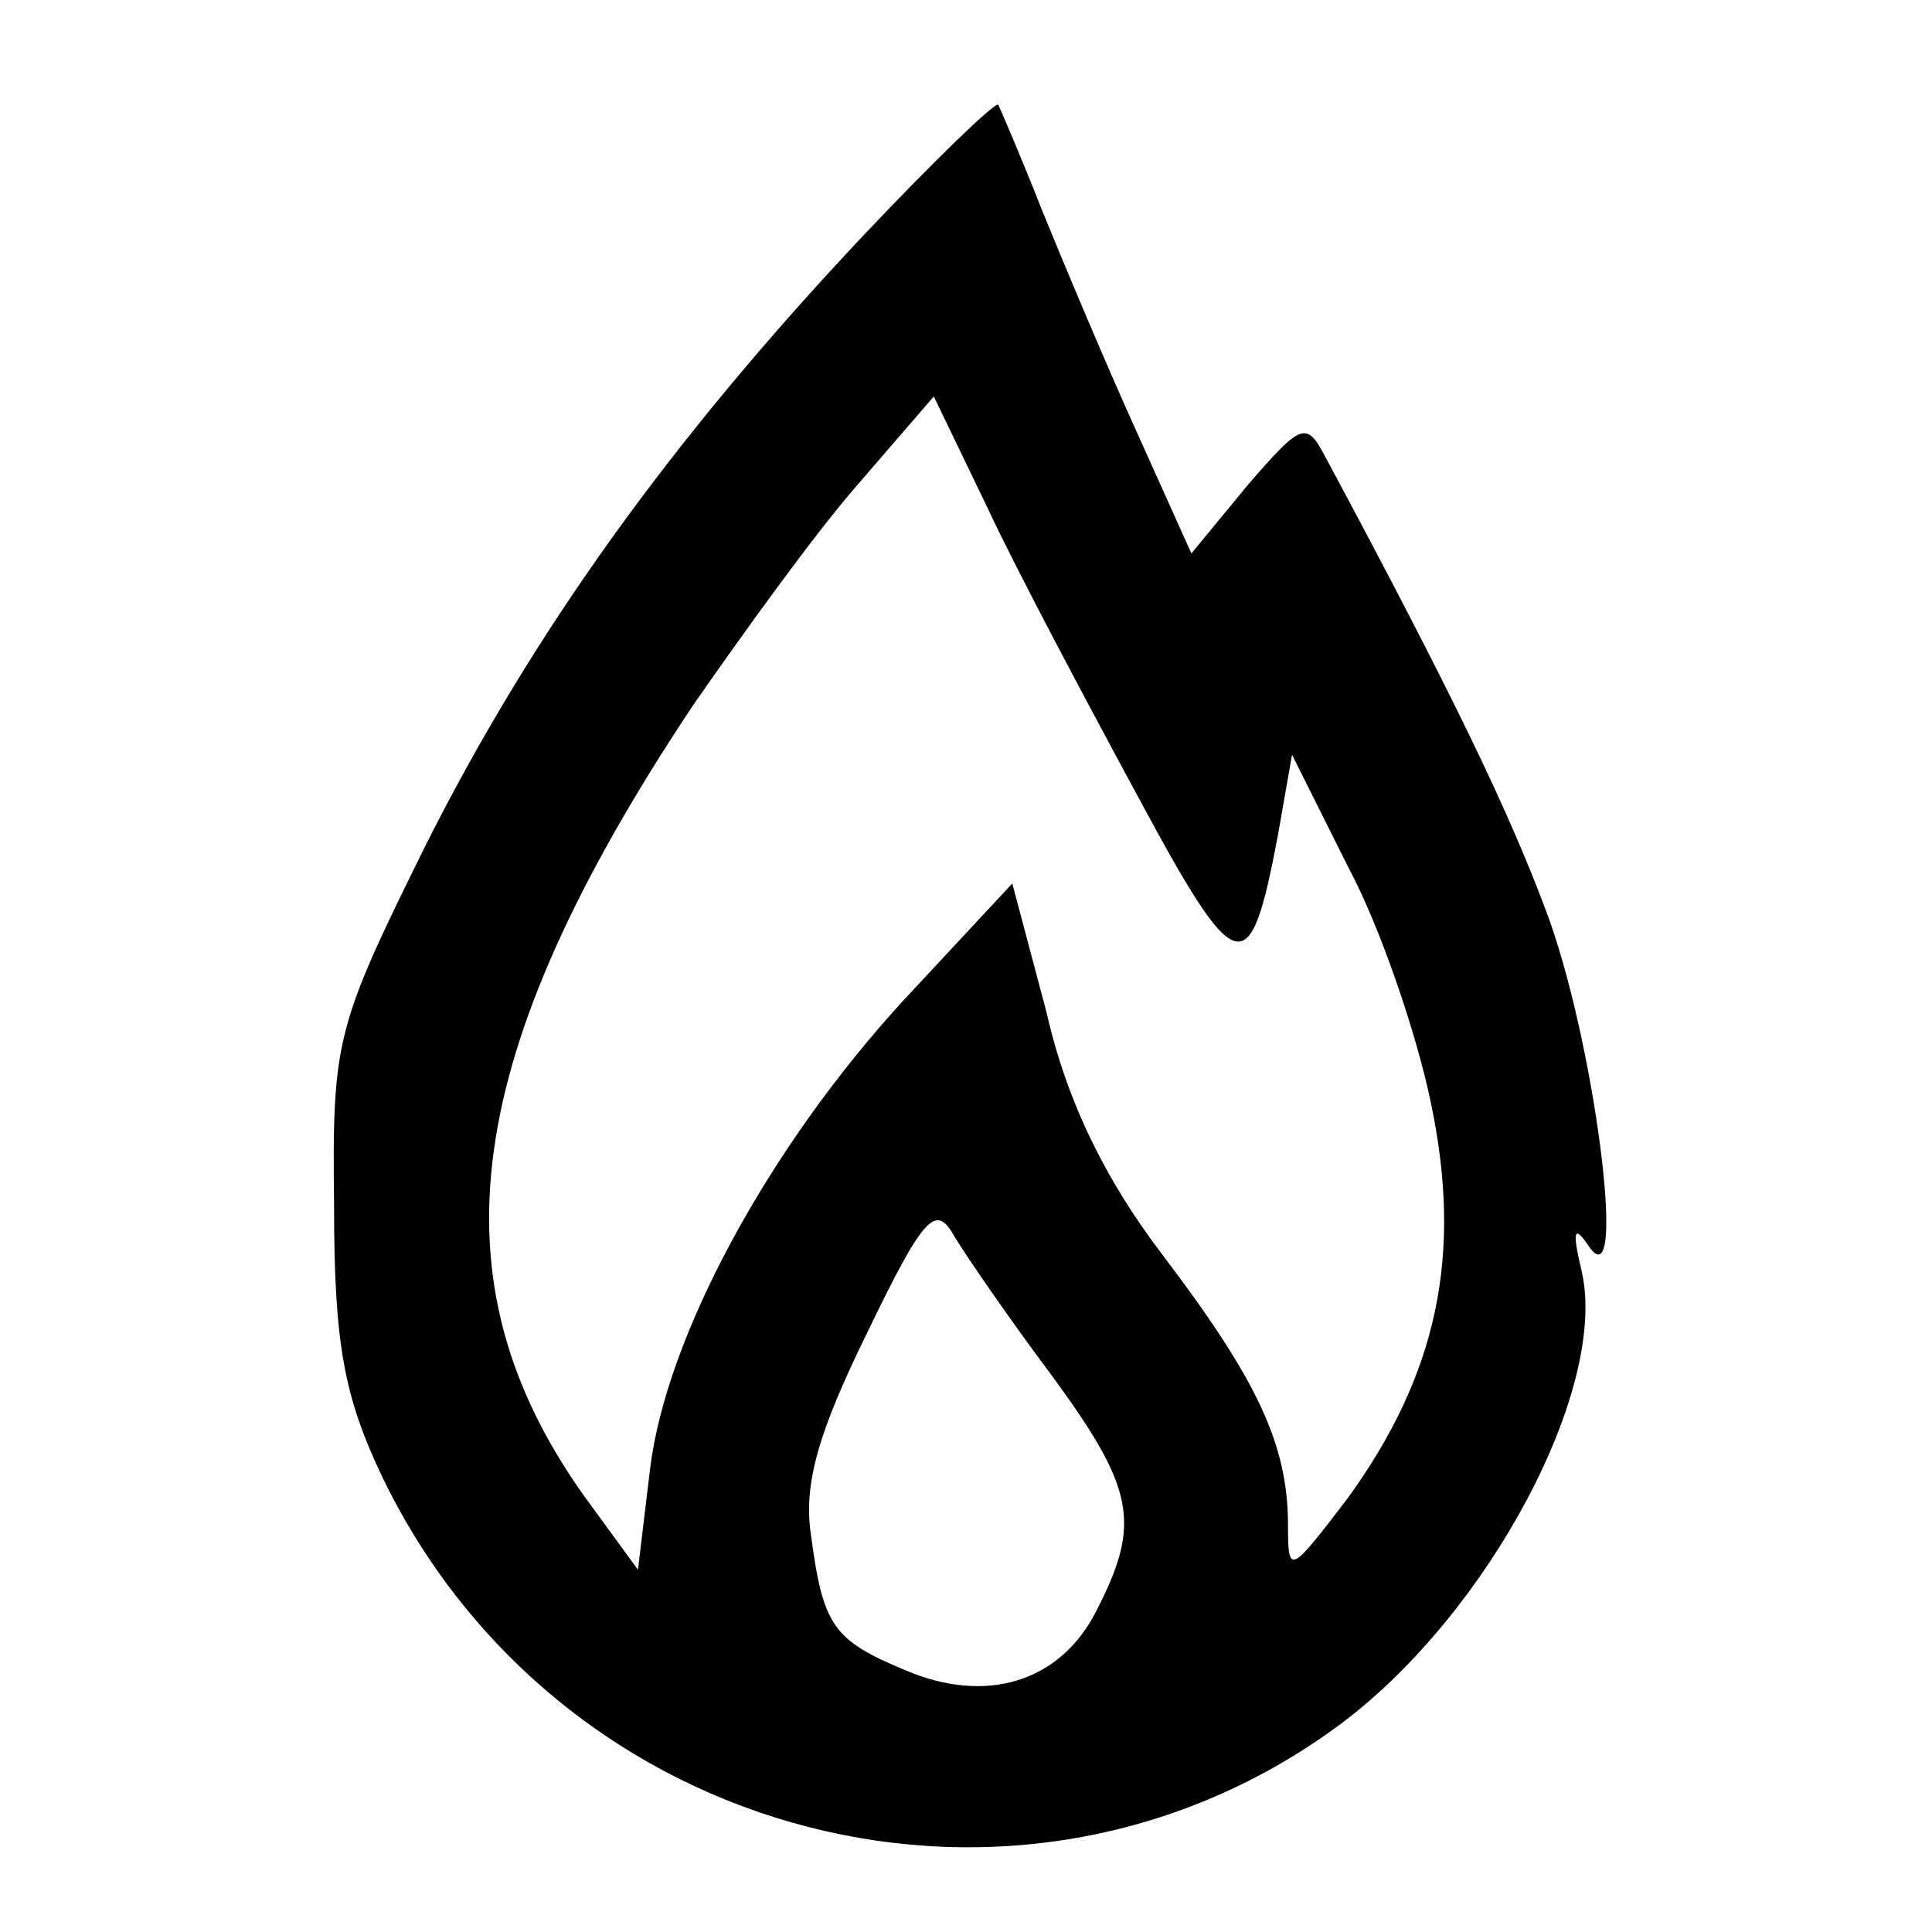
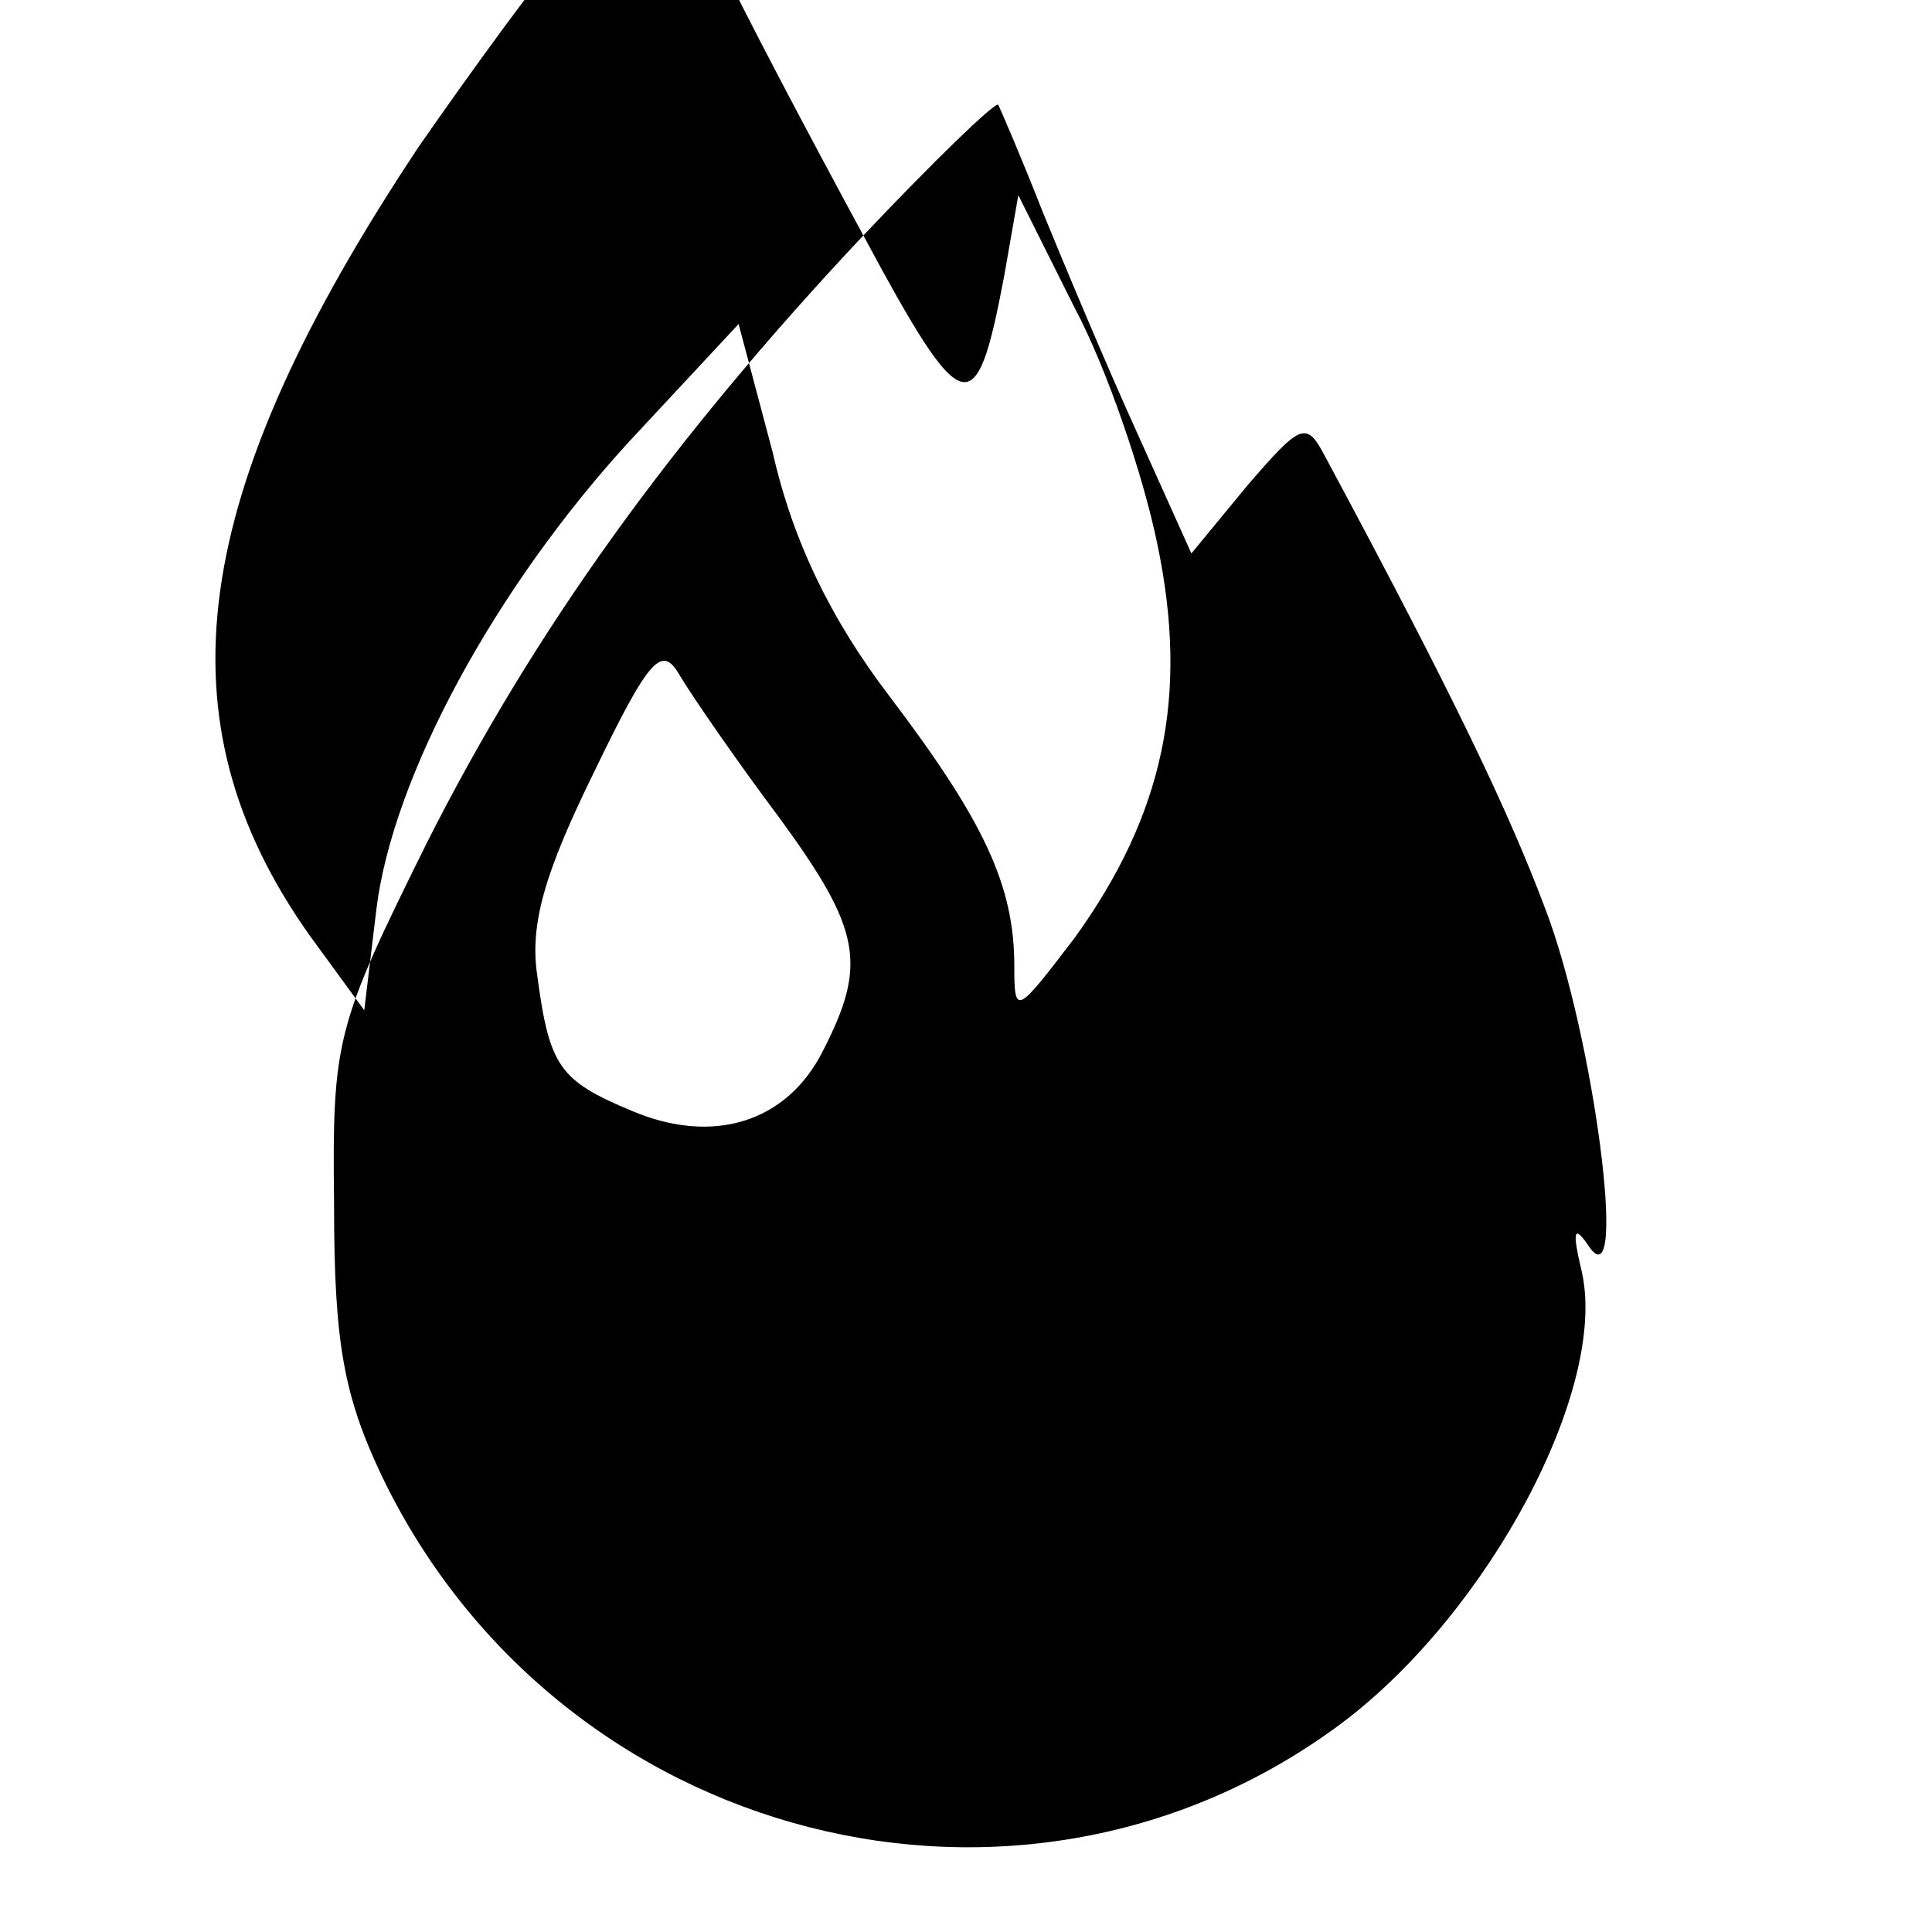
<svg xmlns="http://www.w3.org/2000/svg" version="1.0" width="96pt" height="96pt" viewBox="0 0 96 96" preserveAspectRatio="xMidYMid meet">
  <g transform="translate(0,96) scale(0.1,-0.1)" fill="#000000" stroke="none">
-     <path d="M429 843 c-96 -102 -164 -197 -217 -302 -45 -91 -47 -97 -46 -180 0 -69 5 -95 24 -135 88 -182 318 -241 477 -122 73 55 132 166 119 224 -5 21 -4 24 4 12 19 -26 2 105 -22 168 -18 48 -45 105 -110 226 -9 17 -12 15 -38 -15 l-28 -34 -27 60 c-15 33 -36 83 -47 110 -11 28 -21 51 -22 53 -2 1 -32 -28 -67 -65z m136 -278 c50 -93 56 -94 70 -20 l7 40 28 -56 c16 -30 34 -83 41 -117 16 -76 3 -135 -41 -196 -29 -38 -30 -39 -30 -14 0 40 -15 72 -62 134 -29 38 -48 77 -58 121 l-17 64 -54 -58 c-67 -73 -118 -167 -126 -233 l-6 -50 -27 37 c-76 107 -61 219 54 392 25 36 61 86 82 110 l38 44 27 -56 c14 -30 48 -94 74 -142z m-42 -289 c41 -56 44 -73 22 -116 -18 -36 -55 -47 -95 -30 -36 15 -41 22 -47 67 -4 26 4 52 28 101 28 58 34 64 43 48 6 -10 28 -42 49 -70z" />
+     <path d="M429 843 c-96 -102 -164 -197 -217 -302 -45 -91 -47 -97 -46 -180 0 -69 5 -95 24 -135 88 -182 318 -241 477 -122 73 55 132 166 119 224 -5 21 -4 24 4 12 19 -26 2 105 -22 168 -18 48 -45 105 -110 226 -9 17 -12 15 -38 -15 l-28 -34 -27 60 c-15 33 -36 83 -47 110 -11 28 -21 51 -22 53 -2 1 -32 -28 -67 -65z c50 -93 56 -94 70 -20 l7 40 28 -56 c16 -30 34 -83 41 -117 16 -76 3 -135 -41 -196 -29 -38 -30 -39 -30 -14 0 40 -15 72 -62 134 -29 38 -48 77 -58 121 l-17 64 -54 -58 c-67 -73 -118 -167 -126 -233 l-6 -50 -27 37 c-76 107 -61 219 54 392 25 36 61 86 82 110 l38 44 27 -56 c14 -30 48 -94 74 -142z m-42 -289 c41 -56 44 -73 22 -116 -18 -36 -55 -47 -95 -30 -36 15 -41 22 -47 67 -4 26 4 52 28 101 28 58 34 64 43 48 6 -10 28 -42 49 -70z" />
  </g>
</svg>